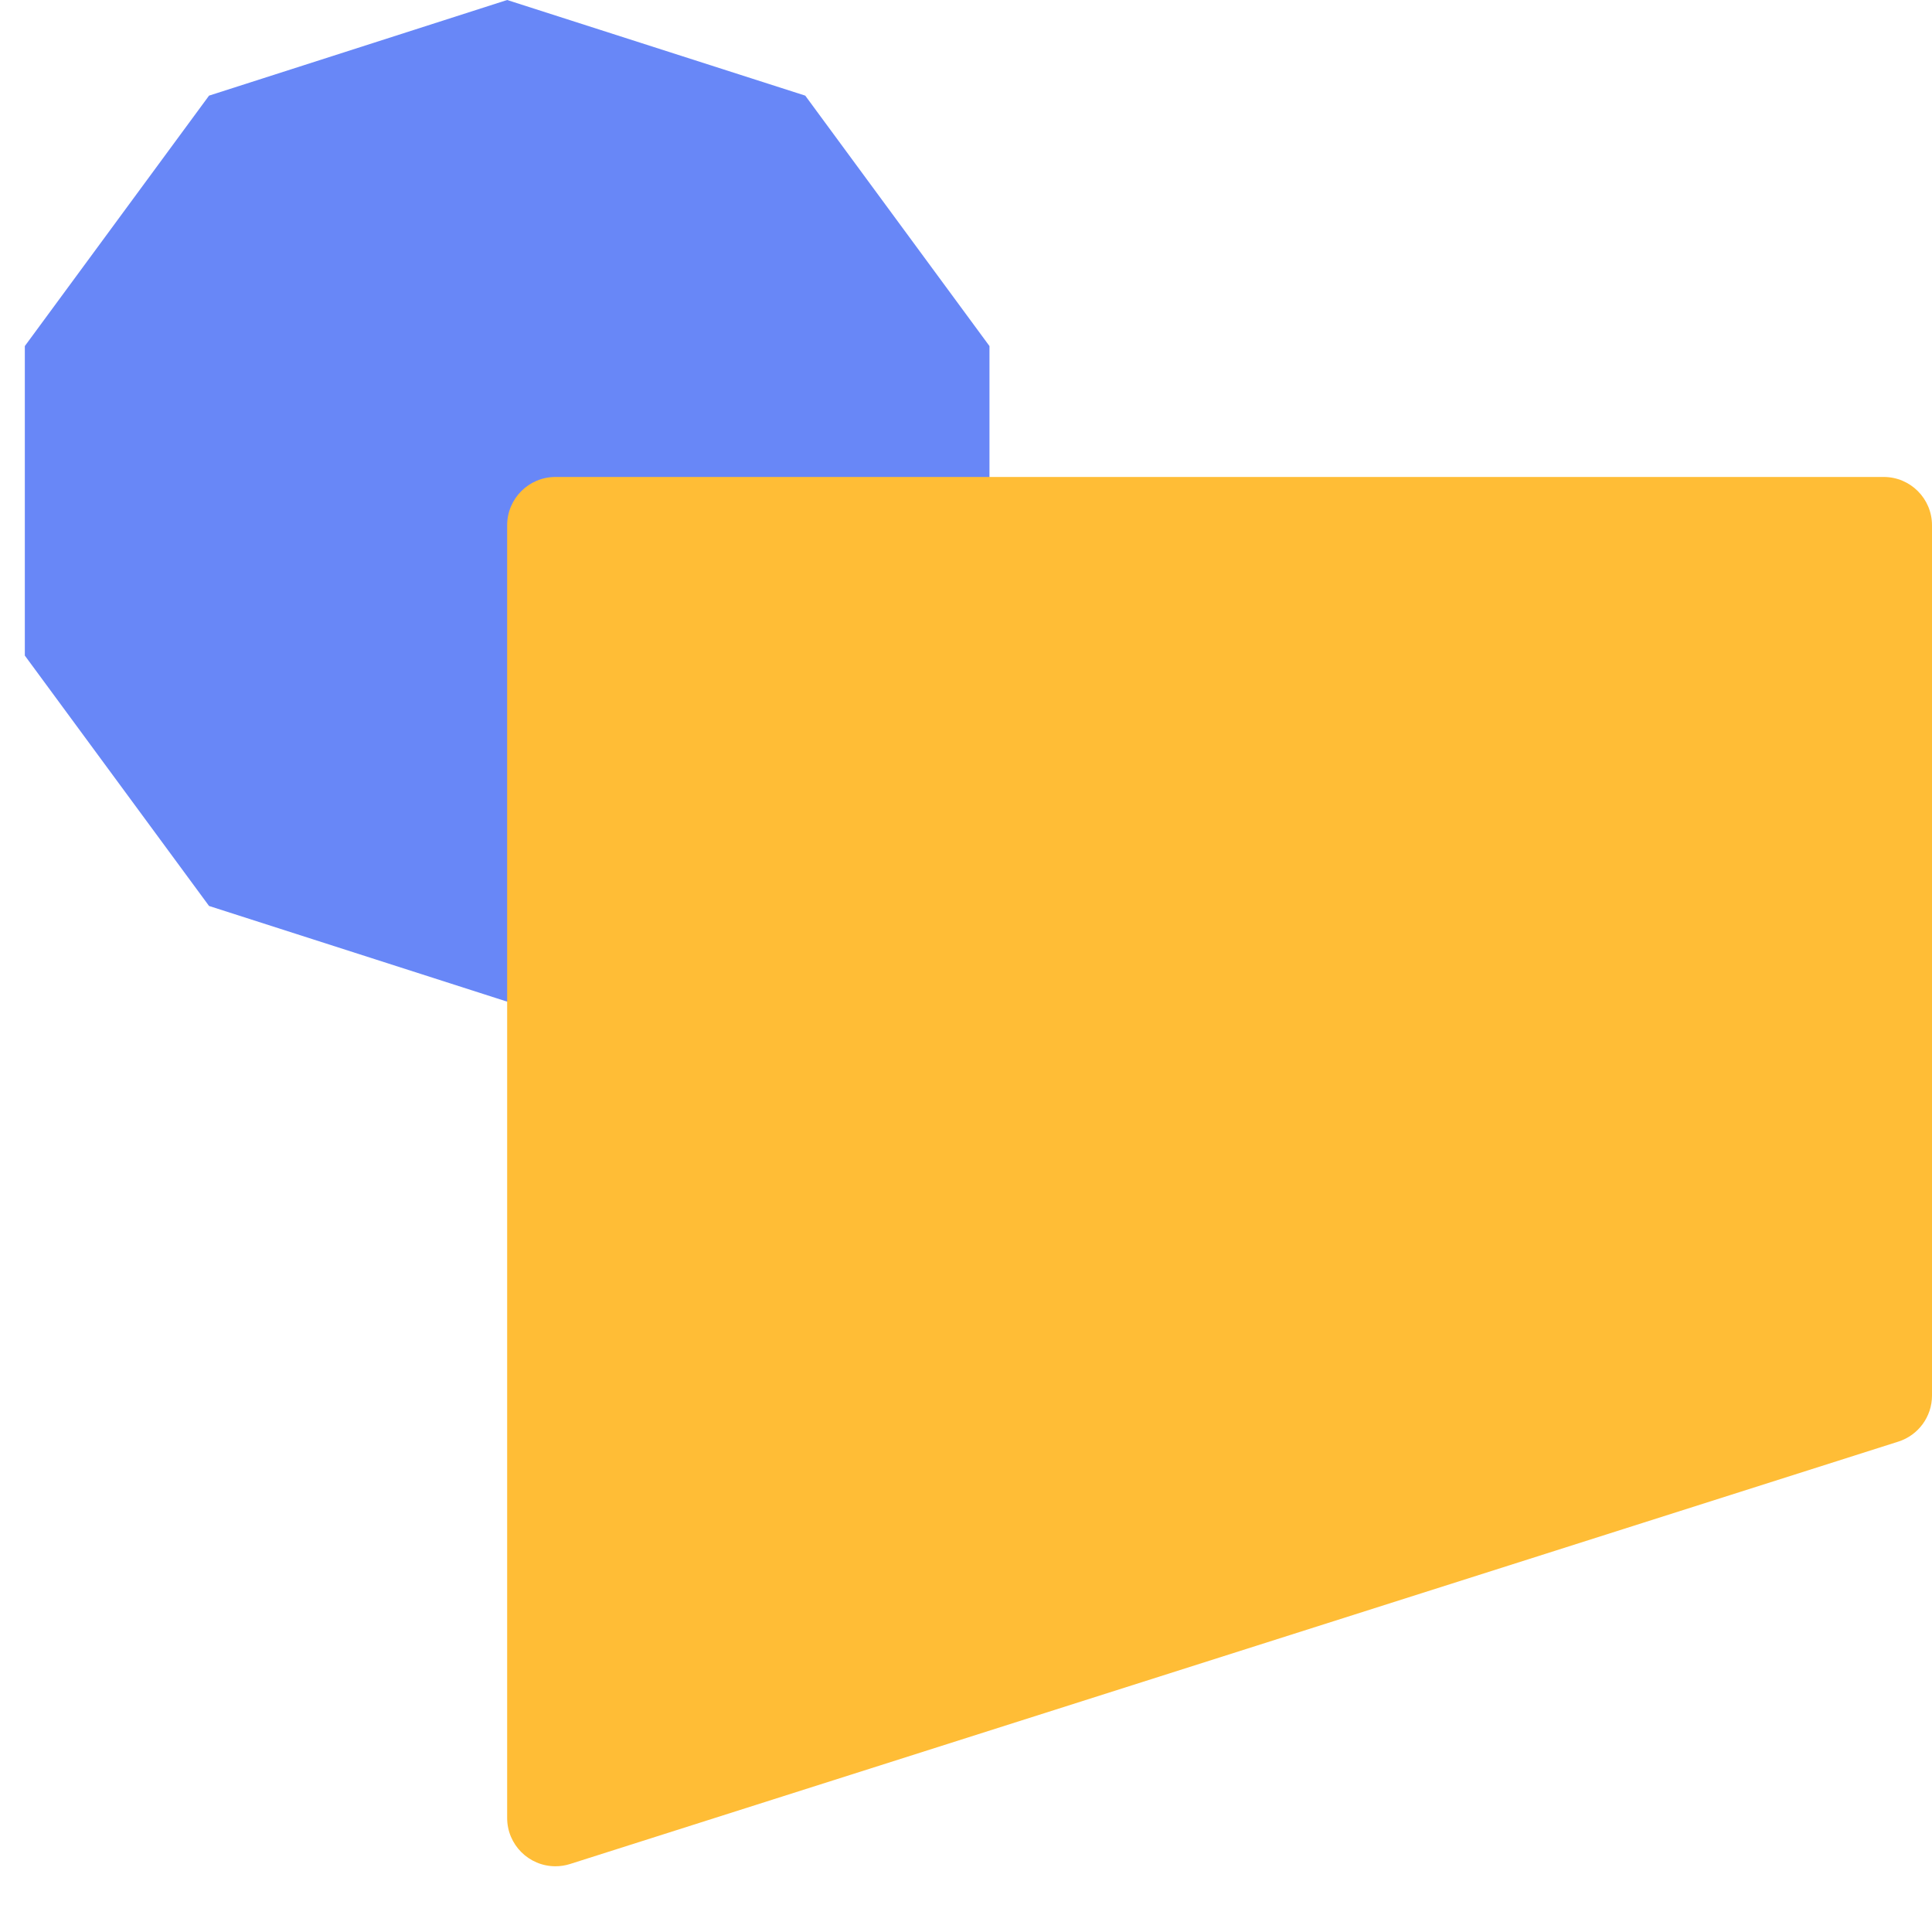
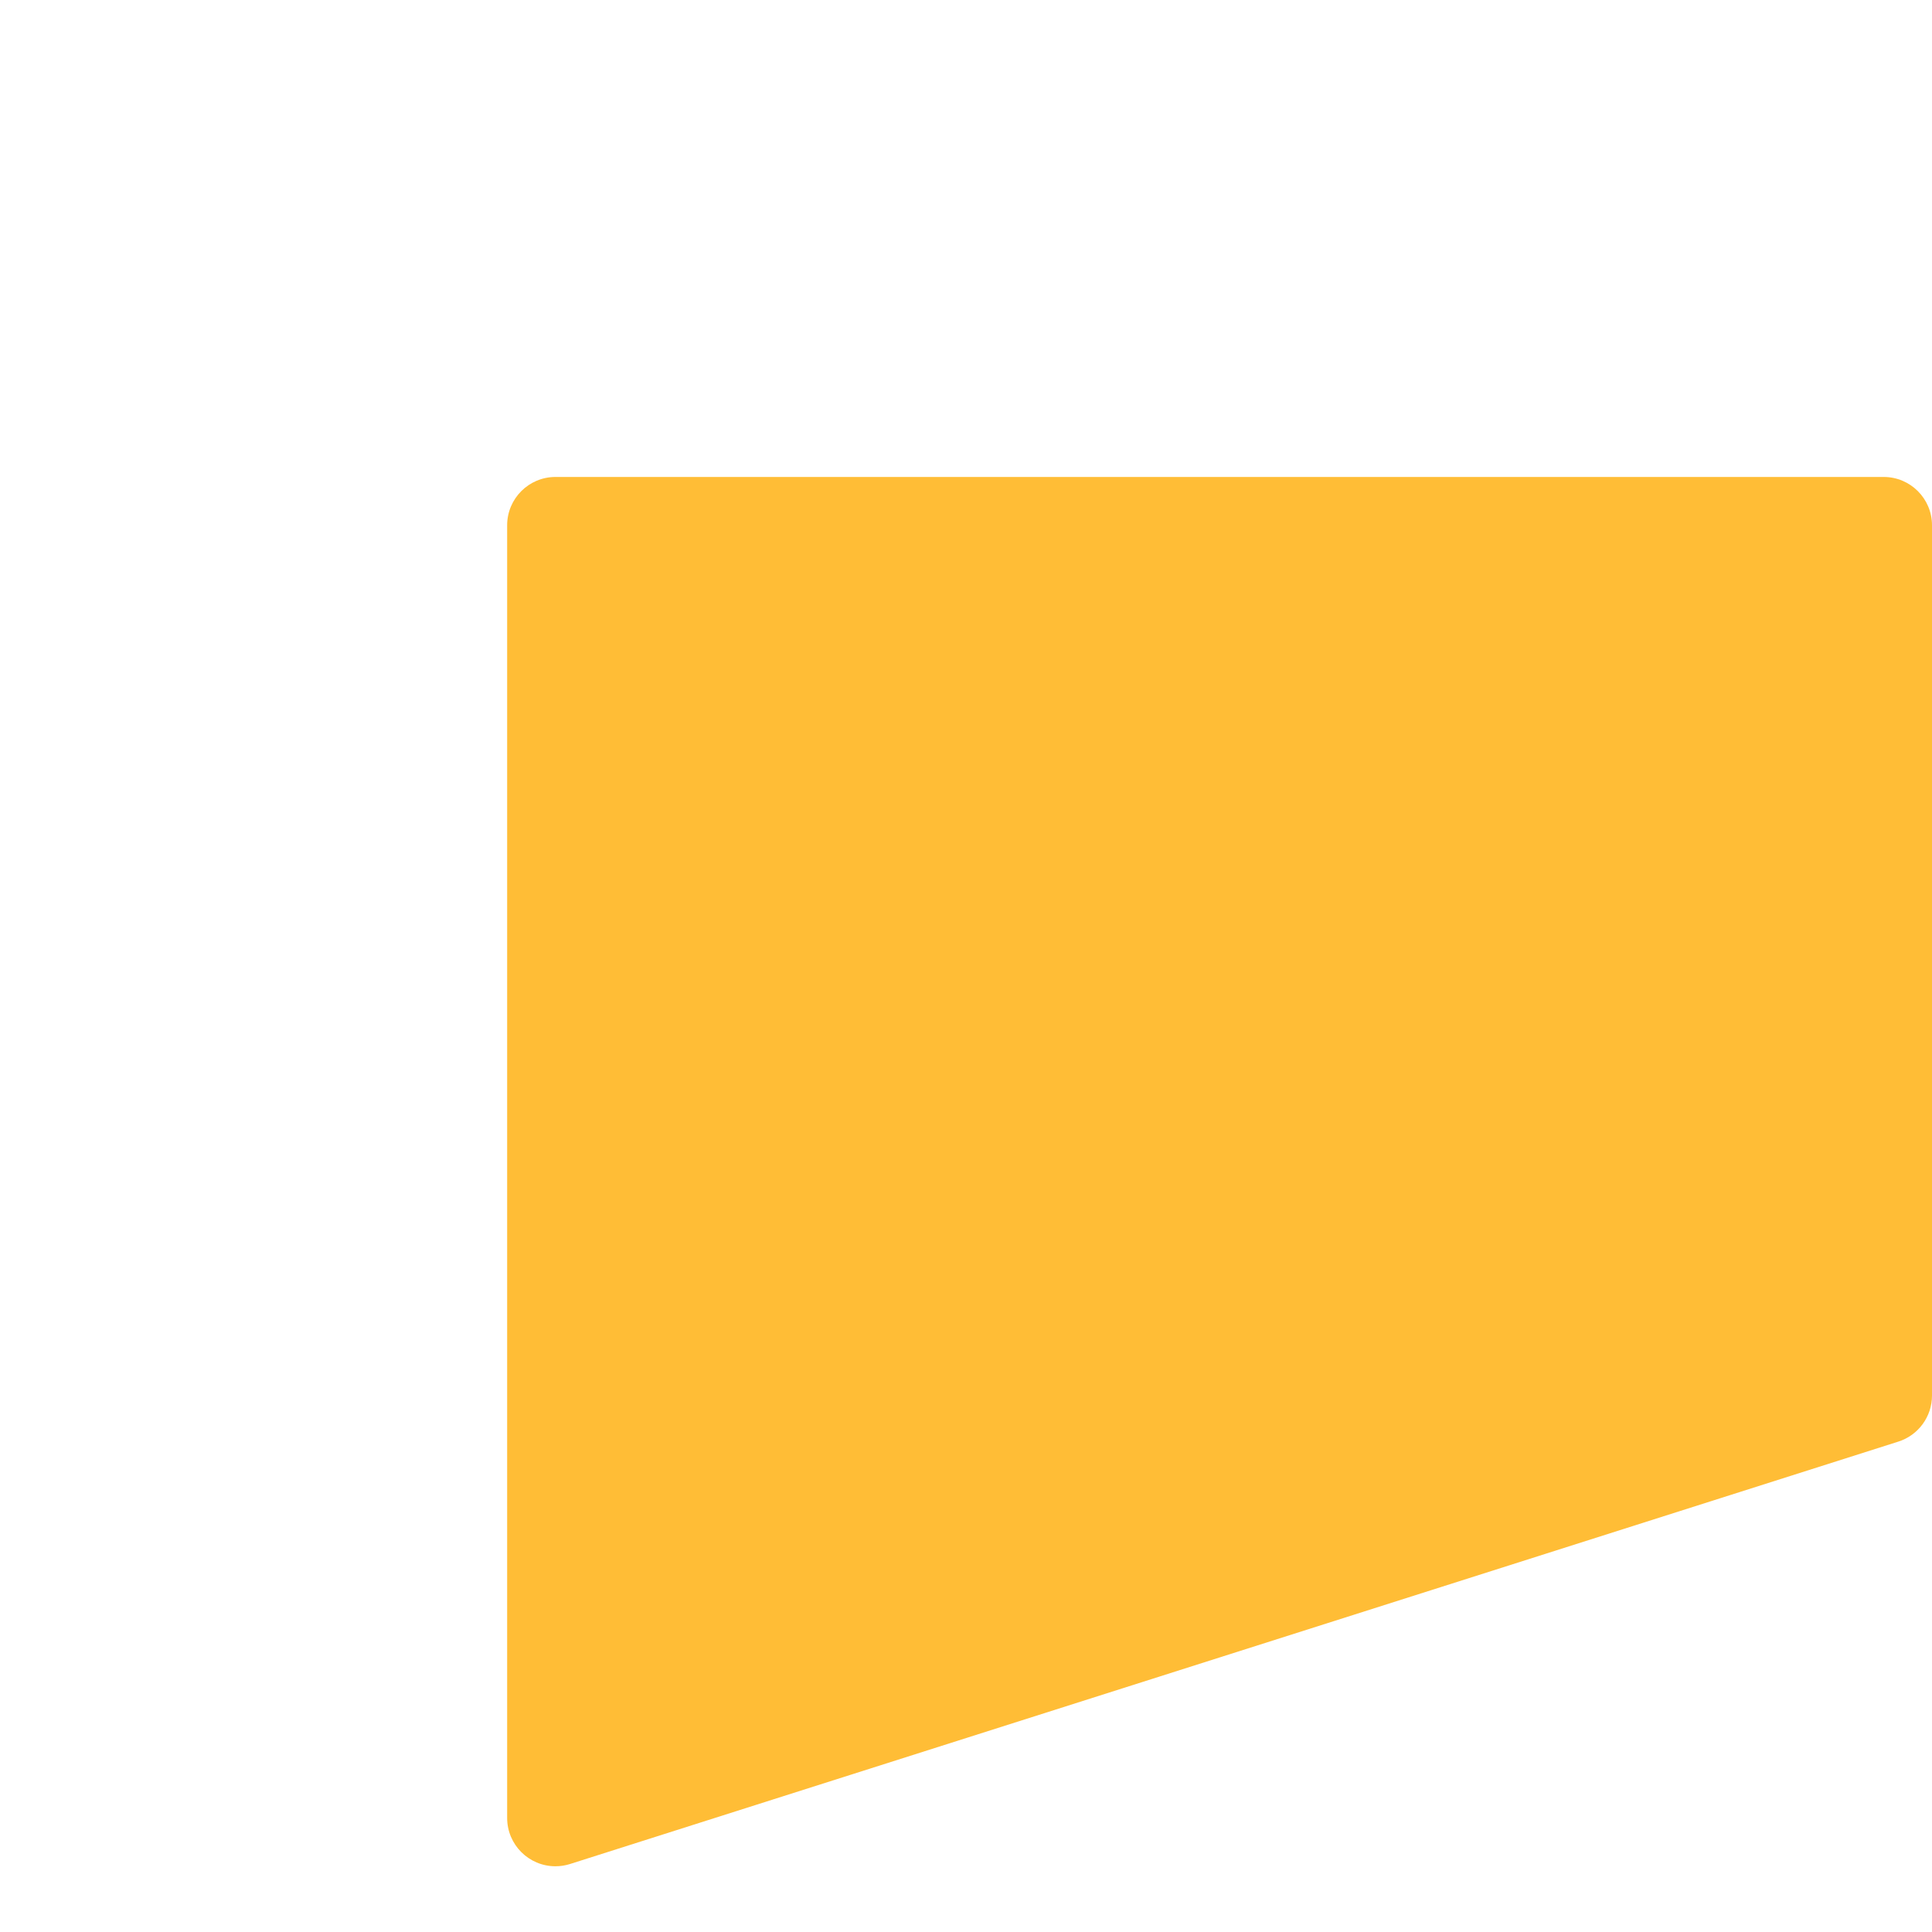
<svg xmlns="http://www.w3.org/2000/svg" width="40px" height="40px" viewBox="0 0 40 40" version="1.1">
  <title>B8B3A32F-5962-4122-944D-FCB77E173FE7</title>
  <g id="Home-Screens" stroke="none" stroke-width="1" fill="none" fill-rule="evenodd">
    <g id="Homescreen" transform="translate(-871, -3108)">
      <g id="Icon---Participate" transform="translate(871, 3108)">
-         <polygon id="Polygon" fill="#6887F7" style="mix-blend-mode: multiply;" transform="translate(10.5, 10.369) scale(-1, 1) translate(-10.5, -10.369) " points="10.5 0 16.672 1.98 20.486 7.165 20.486 13.573 16.672 18.757 10.5 20.738 4.328 18.757 0.514 13.573 0.514 7.165 4.328 1.98" />
        <path d="M11.5,9.875 L39,9.875 C39.552,9.875 40,10.323 40,10.875 L40,37.639 C40,38.191 39.552,38.639 39,38.639 C38.897,38.639 38.795,38.623 38.697,38.592 L11.197,29.847 C10.782,29.715 10.5,29.329 10.5,28.894 L10.5,10.875 C10.5,10.323 10.948,9.875 11.5,9.875 Z" id="Rectangle" fill="#FFBD36" style="mix-blend-mode: multiply;" transform="translate(25.25, 24.441) scale(-1, 1) translate(-25.25, -24.441) " />
      </g>
    </g>
  </g>
</svg>